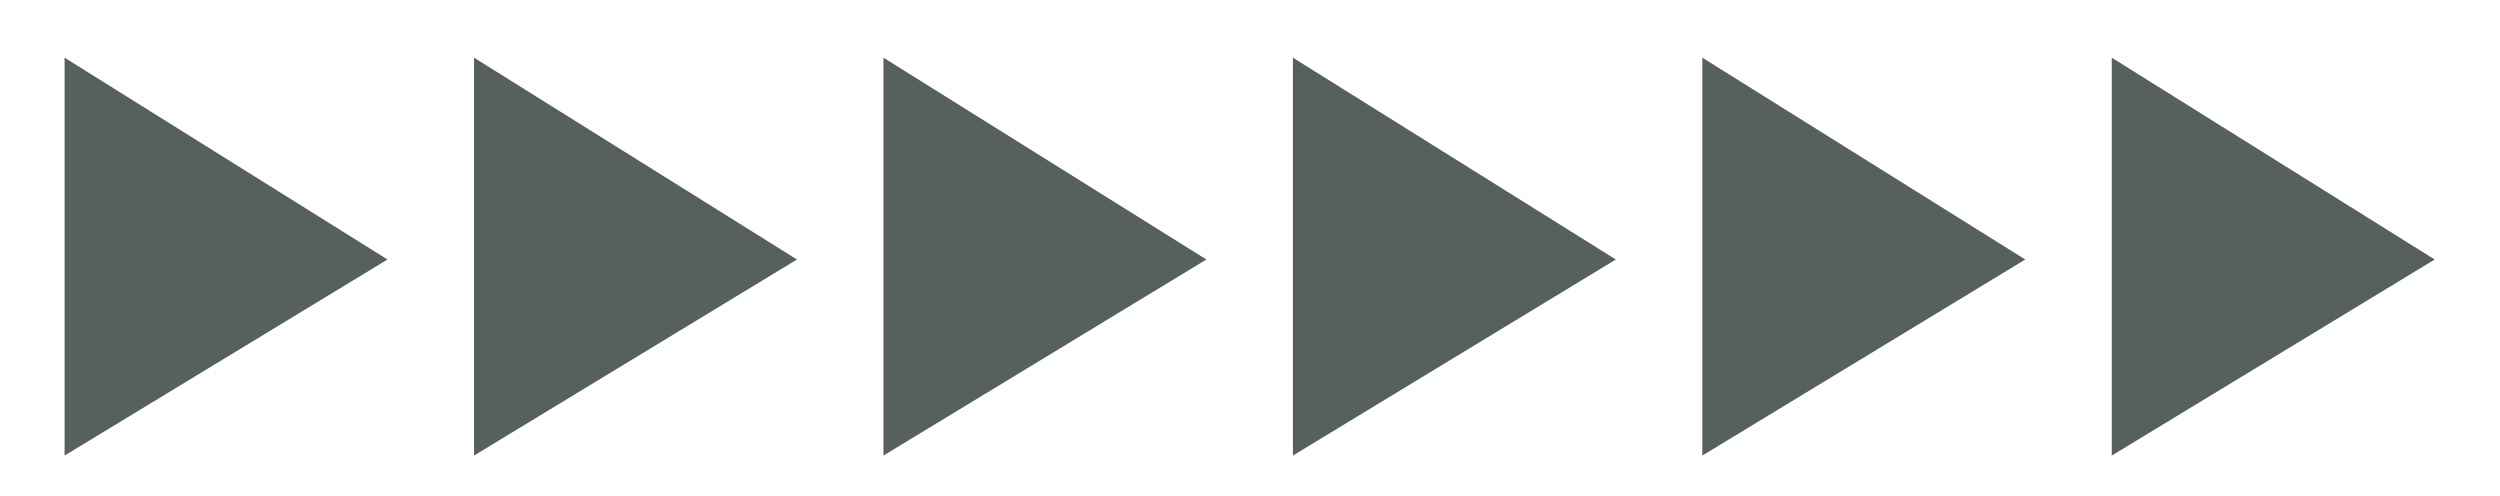
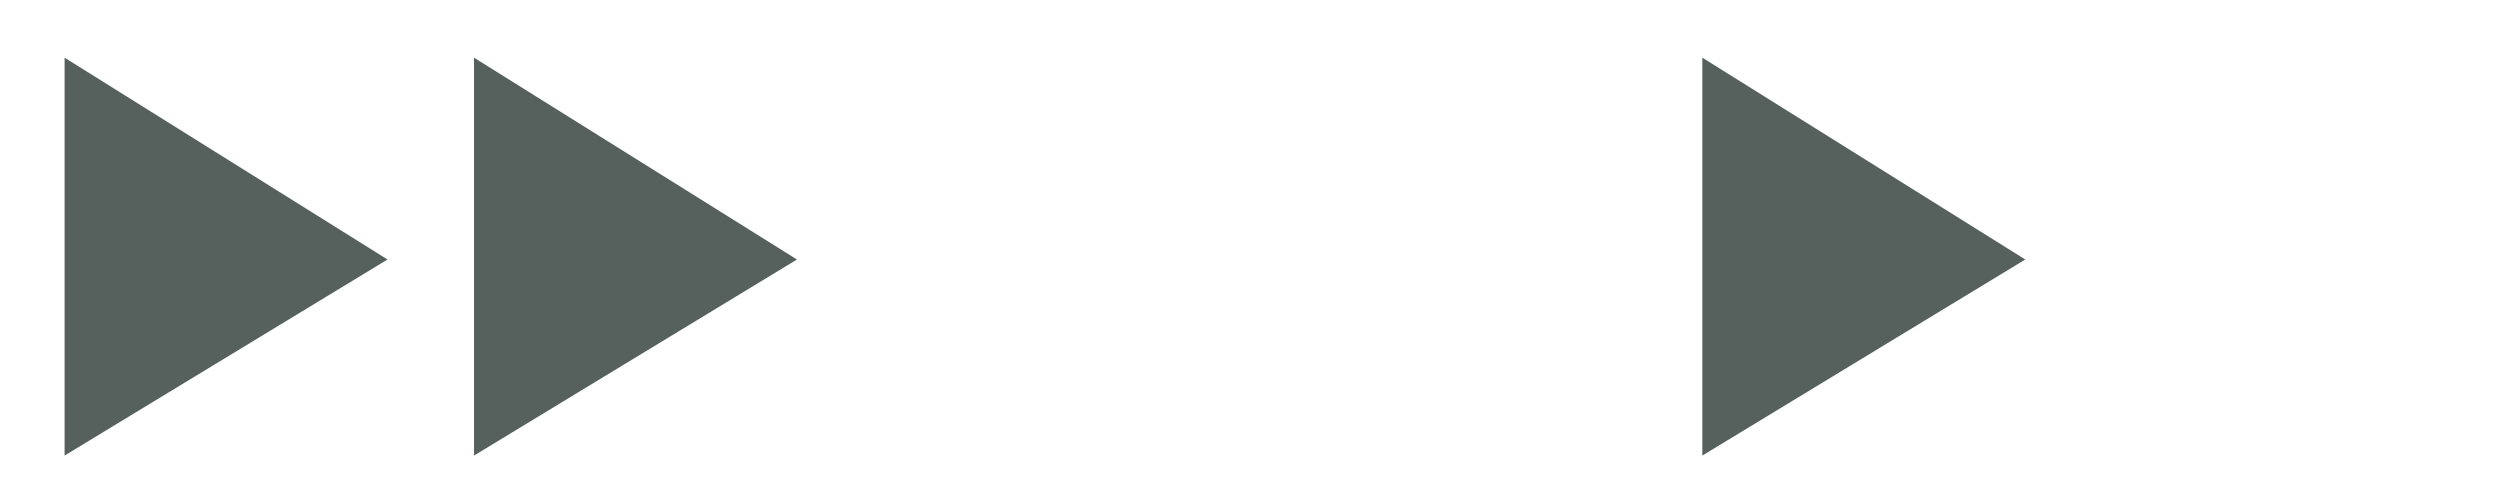
<svg xmlns="http://www.w3.org/2000/svg" viewBox="0 0 135.00 26.81">
  <path fill="rgb(86, 97, 94)" stroke="none" fill-opacity="1" stroke-width="1" stroke-opacity="1" class="st0" id="tSvg18eb0118c04" title="Path 1" d="M3.488 3.114C3.488 10.276 3.488 17.439 3.488 24.601C9.301 21.072 15.113 17.542 20.926 14.013C15.113 10.38 9.301 6.747 3.488 3.114Z" />
-   <path fill="rgb(86, 97, 94)" stroke="none" fill-opacity="1" stroke-width="1" stroke-opacity="1" class="st0" id="tSvg5d3cec1cf6" title="Path 2" d="M25.597 3.114C25.597 10.276 25.597 17.439 25.597 24.601C31.41 21.072 37.223 17.542 43.036 14.013C37.223 10.38 31.41 6.747 25.597 3.114Z" />
-   <path fill="rgb(86, 97, 94)" stroke="none" fill-opacity="1" stroke-width="1" stroke-opacity="1" class="st0" id="tSvg16420ebed55" title="Path 3" d="M47.707 3.114C47.707 10.276 47.707 17.439 47.707 24.601C53.52 21.072 59.333 17.542 65.145 14.013C59.333 10.38 53.52 6.747 47.707 3.114Z" />
-   <path fill="rgb(86, 97, 94)" stroke="none" fill-opacity="1" stroke-width="1" stroke-opacity="1" class="st0" id="tSvg81422e9799" title="Path 4" d="M69.816 3.114C69.816 10.276 69.816 17.439 69.816 24.601C75.629 21.072 81.442 17.542 87.255 14.013C81.442 10.38 75.629 6.747 69.816 3.114Z" />
+   <path fill="rgb(86, 97, 94)" stroke="none" fill-opacity="1" stroke-width="1" stroke-opacity="1" class="st0" id="tSvg5d3cec1cf6" title="Path 2" d="M25.597 3.114C25.597 10.276 25.597 17.439 25.597 24.601C31.41 21.072 37.223 17.542 43.036 14.013C37.223 10.38 31.41 6.747 25.597 3.114" />
  <path fill="rgb(86, 97, 94)" stroke="none" fill-opacity="1" stroke-width="1" stroke-opacity="1" class="st0" id="tSvg1ba5afc3f7" title="Path 5" d="M91.926 3.114C91.926 10.276 91.926 17.439 91.926 24.601C97.739 21.072 103.552 17.542 109.365 14.013C103.552 10.38 97.739 6.747 91.926 3.114Z" />
-   <path fill="rgb(86, 97, 94)" stroke="none" fill-opacity="1" stroke-width="1" stroke-opacity="1" class="st0" id="tSvg594904a5fe" title="Path 6" d="M114.035 3.114C114.035 10.276 114.035 17.439 114.035 24.601C119.848 21.072 125.661 17.542 131.474 14.013C125.661 10.38 119.848 6.747 114.035 3.114Z" />
</svg>